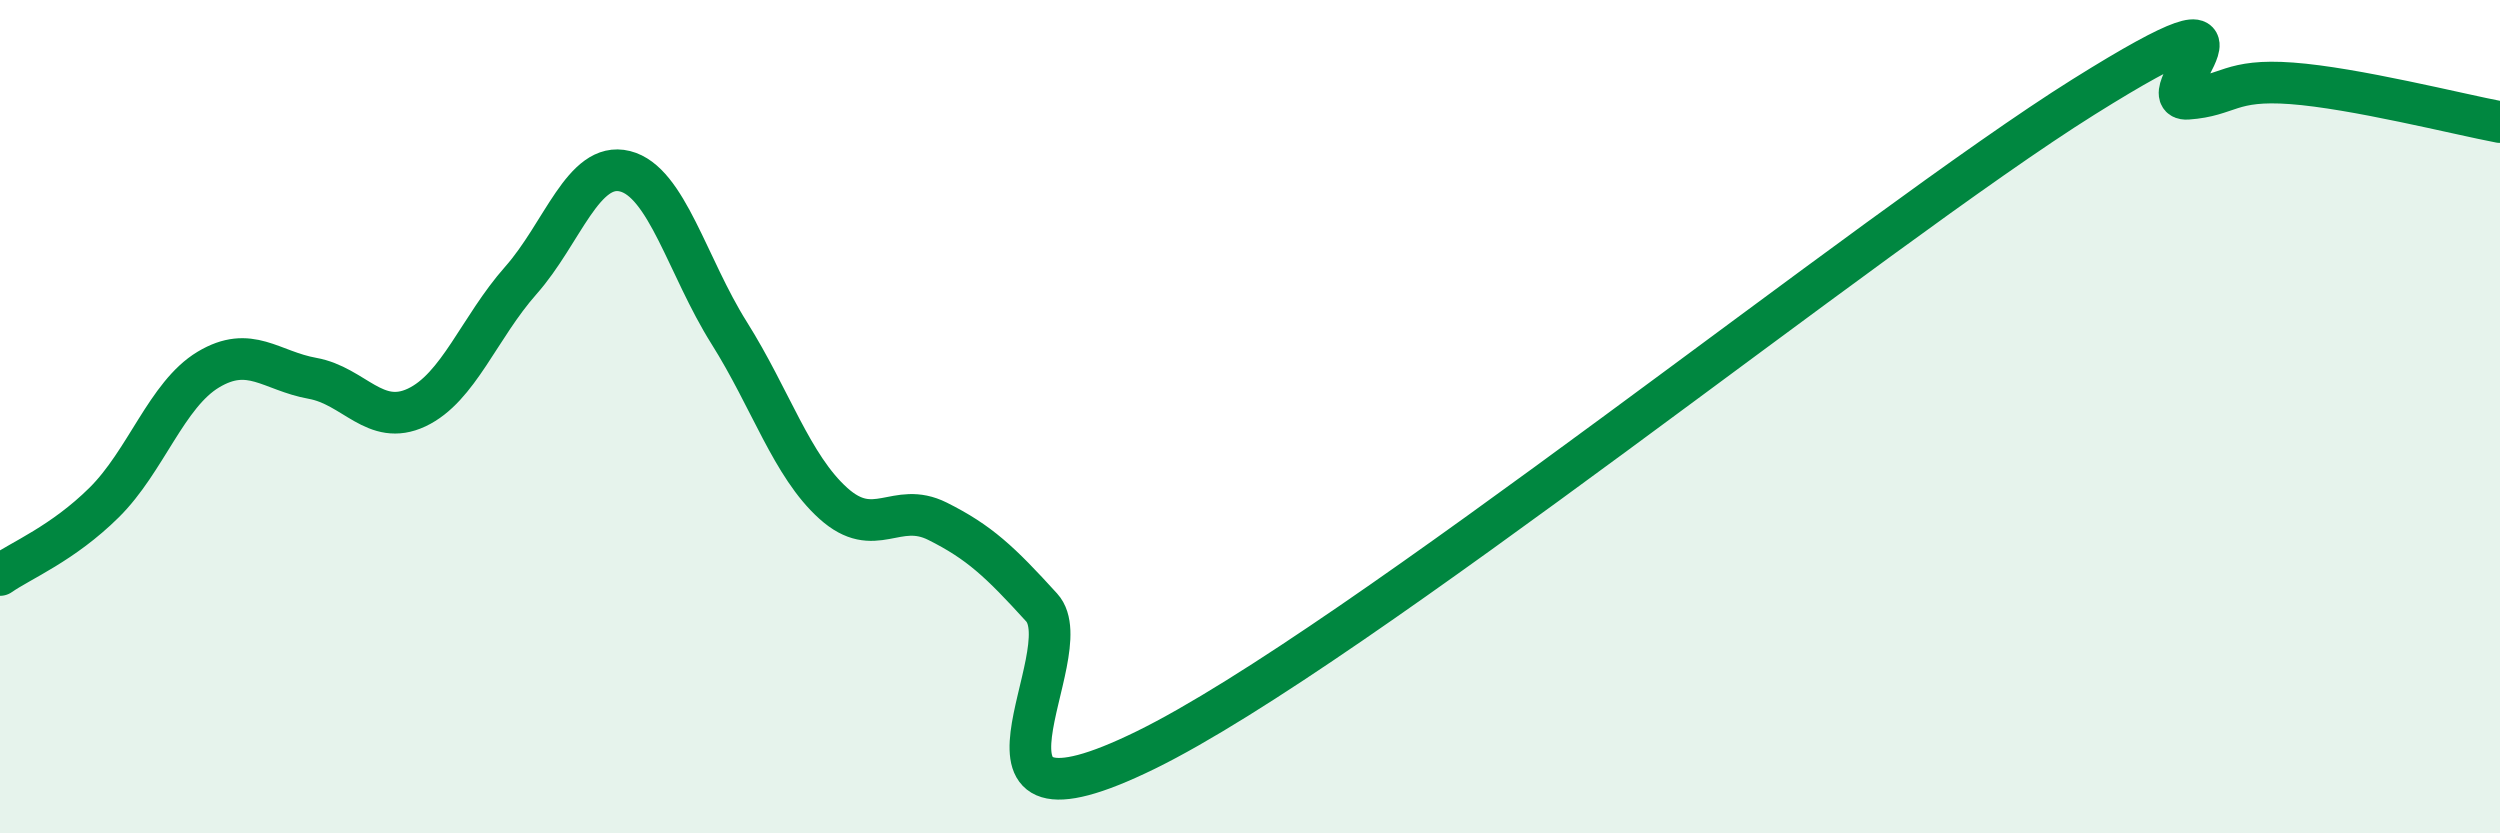
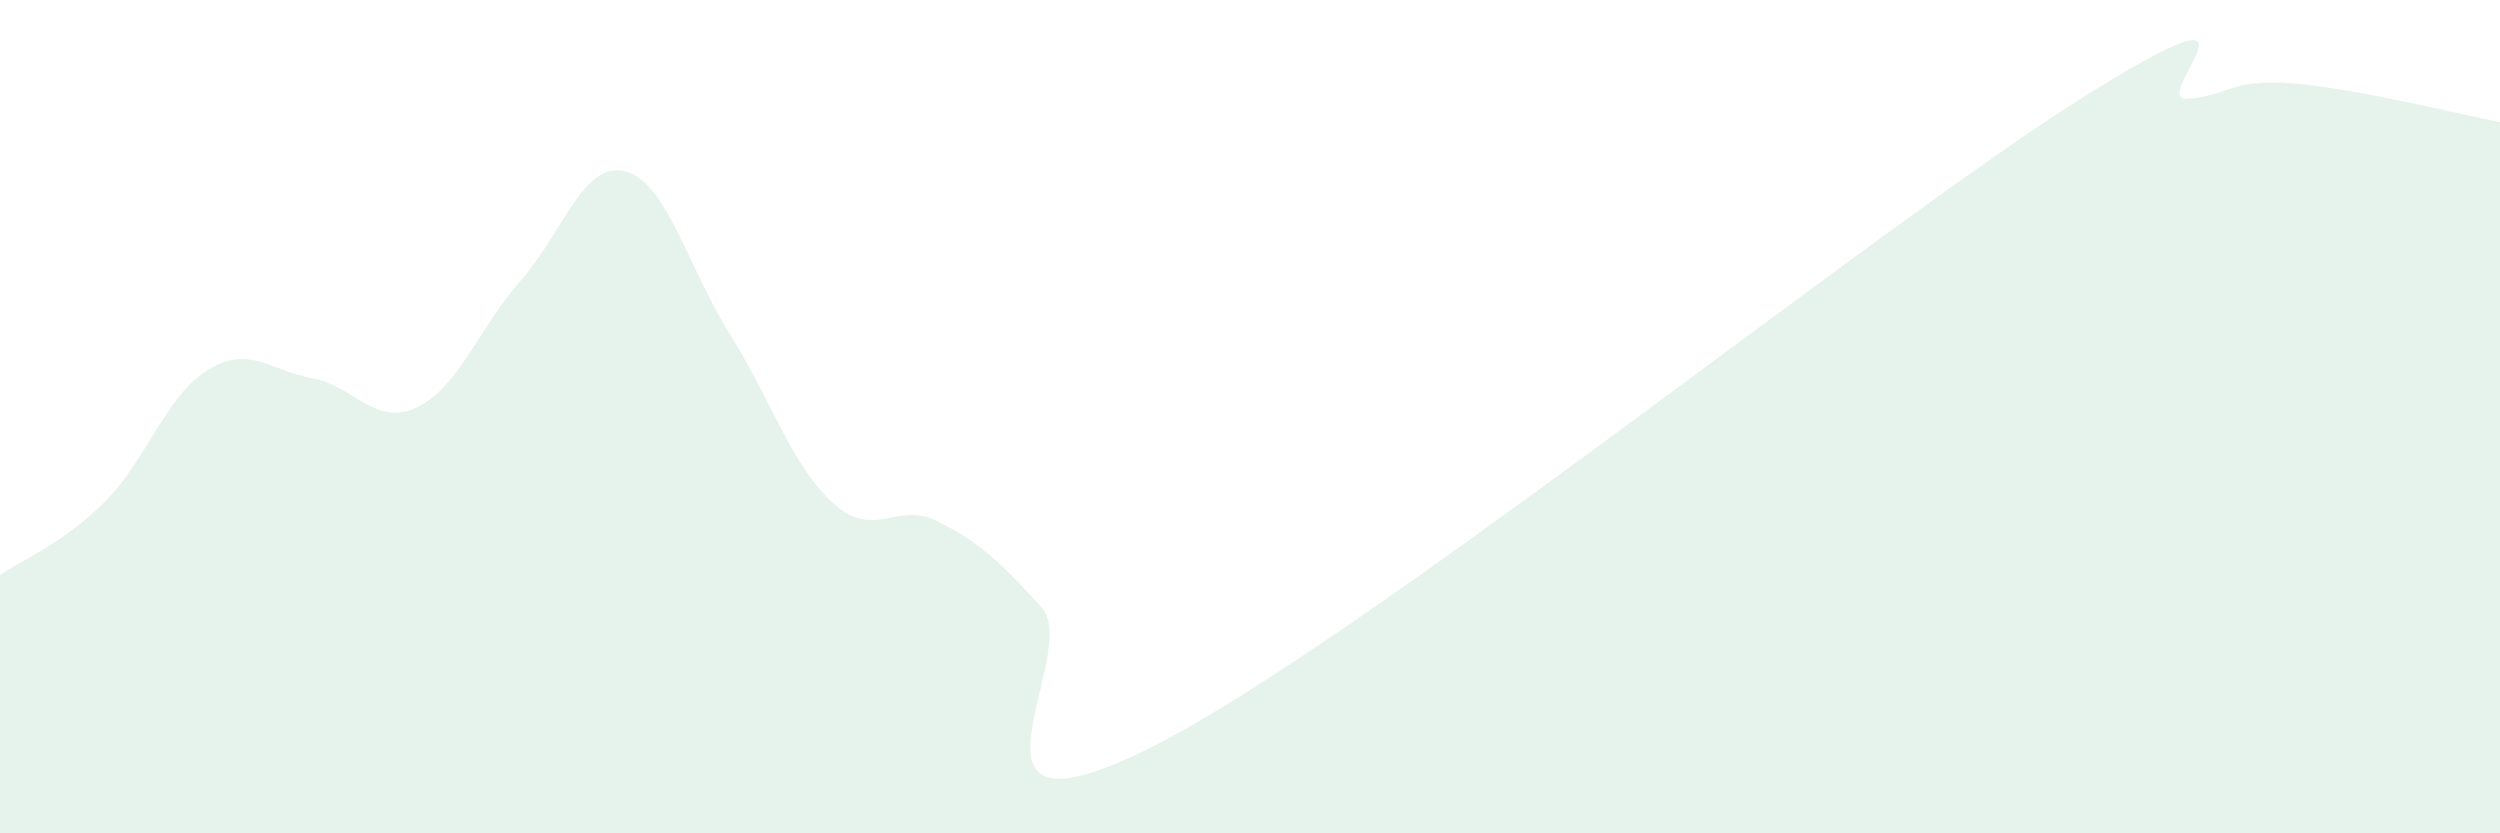
<svg xmlns="http://www.w3.org/2000/svg" width="60" height="20" viewBox="0 0 60 20">
  <path d="M 0,13.8 C 0.5,13.45 1.5,13.05 2.5,12.06 C 3.5,11.07 4,9.47 5,8.87 C 6,8.27 6.5,8.9 7.5,9.08 C 8.5,9.26 9,10.25 10,9.78 C 11,9.31 11.5,7.86 12.5,6.73 C 13.5,5.6 14,3.86 15,4.11 C 16,4.36 16.5,6.4 17.5,7.99 C 18.5,9.58 19,11.18 20,12.08 C 21,12.98 21.5,12.01 22.5,12.51 C 23.5,13.01 24,13.48 25,14.58 C 26,15.68 22.5,20.45 27.5,18 C 32.5,15.55 45,5.46 50,2.33 C 55,-0.8 51.5,2.44 52.5,2.37 C 53.5,2.3 53.5,1.89 55,2 C 56.5,2.11 59,2.74 60,2.93L60 20L0 20Z" fill="#008740" opacity="0.1" stroke-linecap="round" stroke-linejoin="round" />
-   <path d="M 0,13.8 C 0.5,13.45 1.5,13.05 2.5,12.06 C 3.5,11.07 4,9.47 5,8.87 C 6,8.27 6.5,8.9 7.5,9.08 C 8.5,9.26 9,10.25 10,9.78 C 11,9.31 11.5,7.86 12.5,6.73 C 13.5,5.6 14,3.86 15,4.11 C 16,4.36 16.5,6.4 17.5,7.99 C 18.5,9.58 19,11.18 20,12.08 C 21,12.98 21.5,12.01 22.5,12.51 C 23.5,13.01 24,13.48 25,14.58 C 26,15.68 22.5,20.45 27.5,18 C 32.5,15.55 45,5.46 50,2.33 C 55,-0.8 51.5,2.44 52.5,2.37 C 53.5,2.3 53.5,1.89 55,2 C 56.5,2.11 59,2.74 60,2.93" stroke="#008740" stroke-width="1" fill="none" stroke-linecap="round" stroke-linejoin="round" />
</svg>